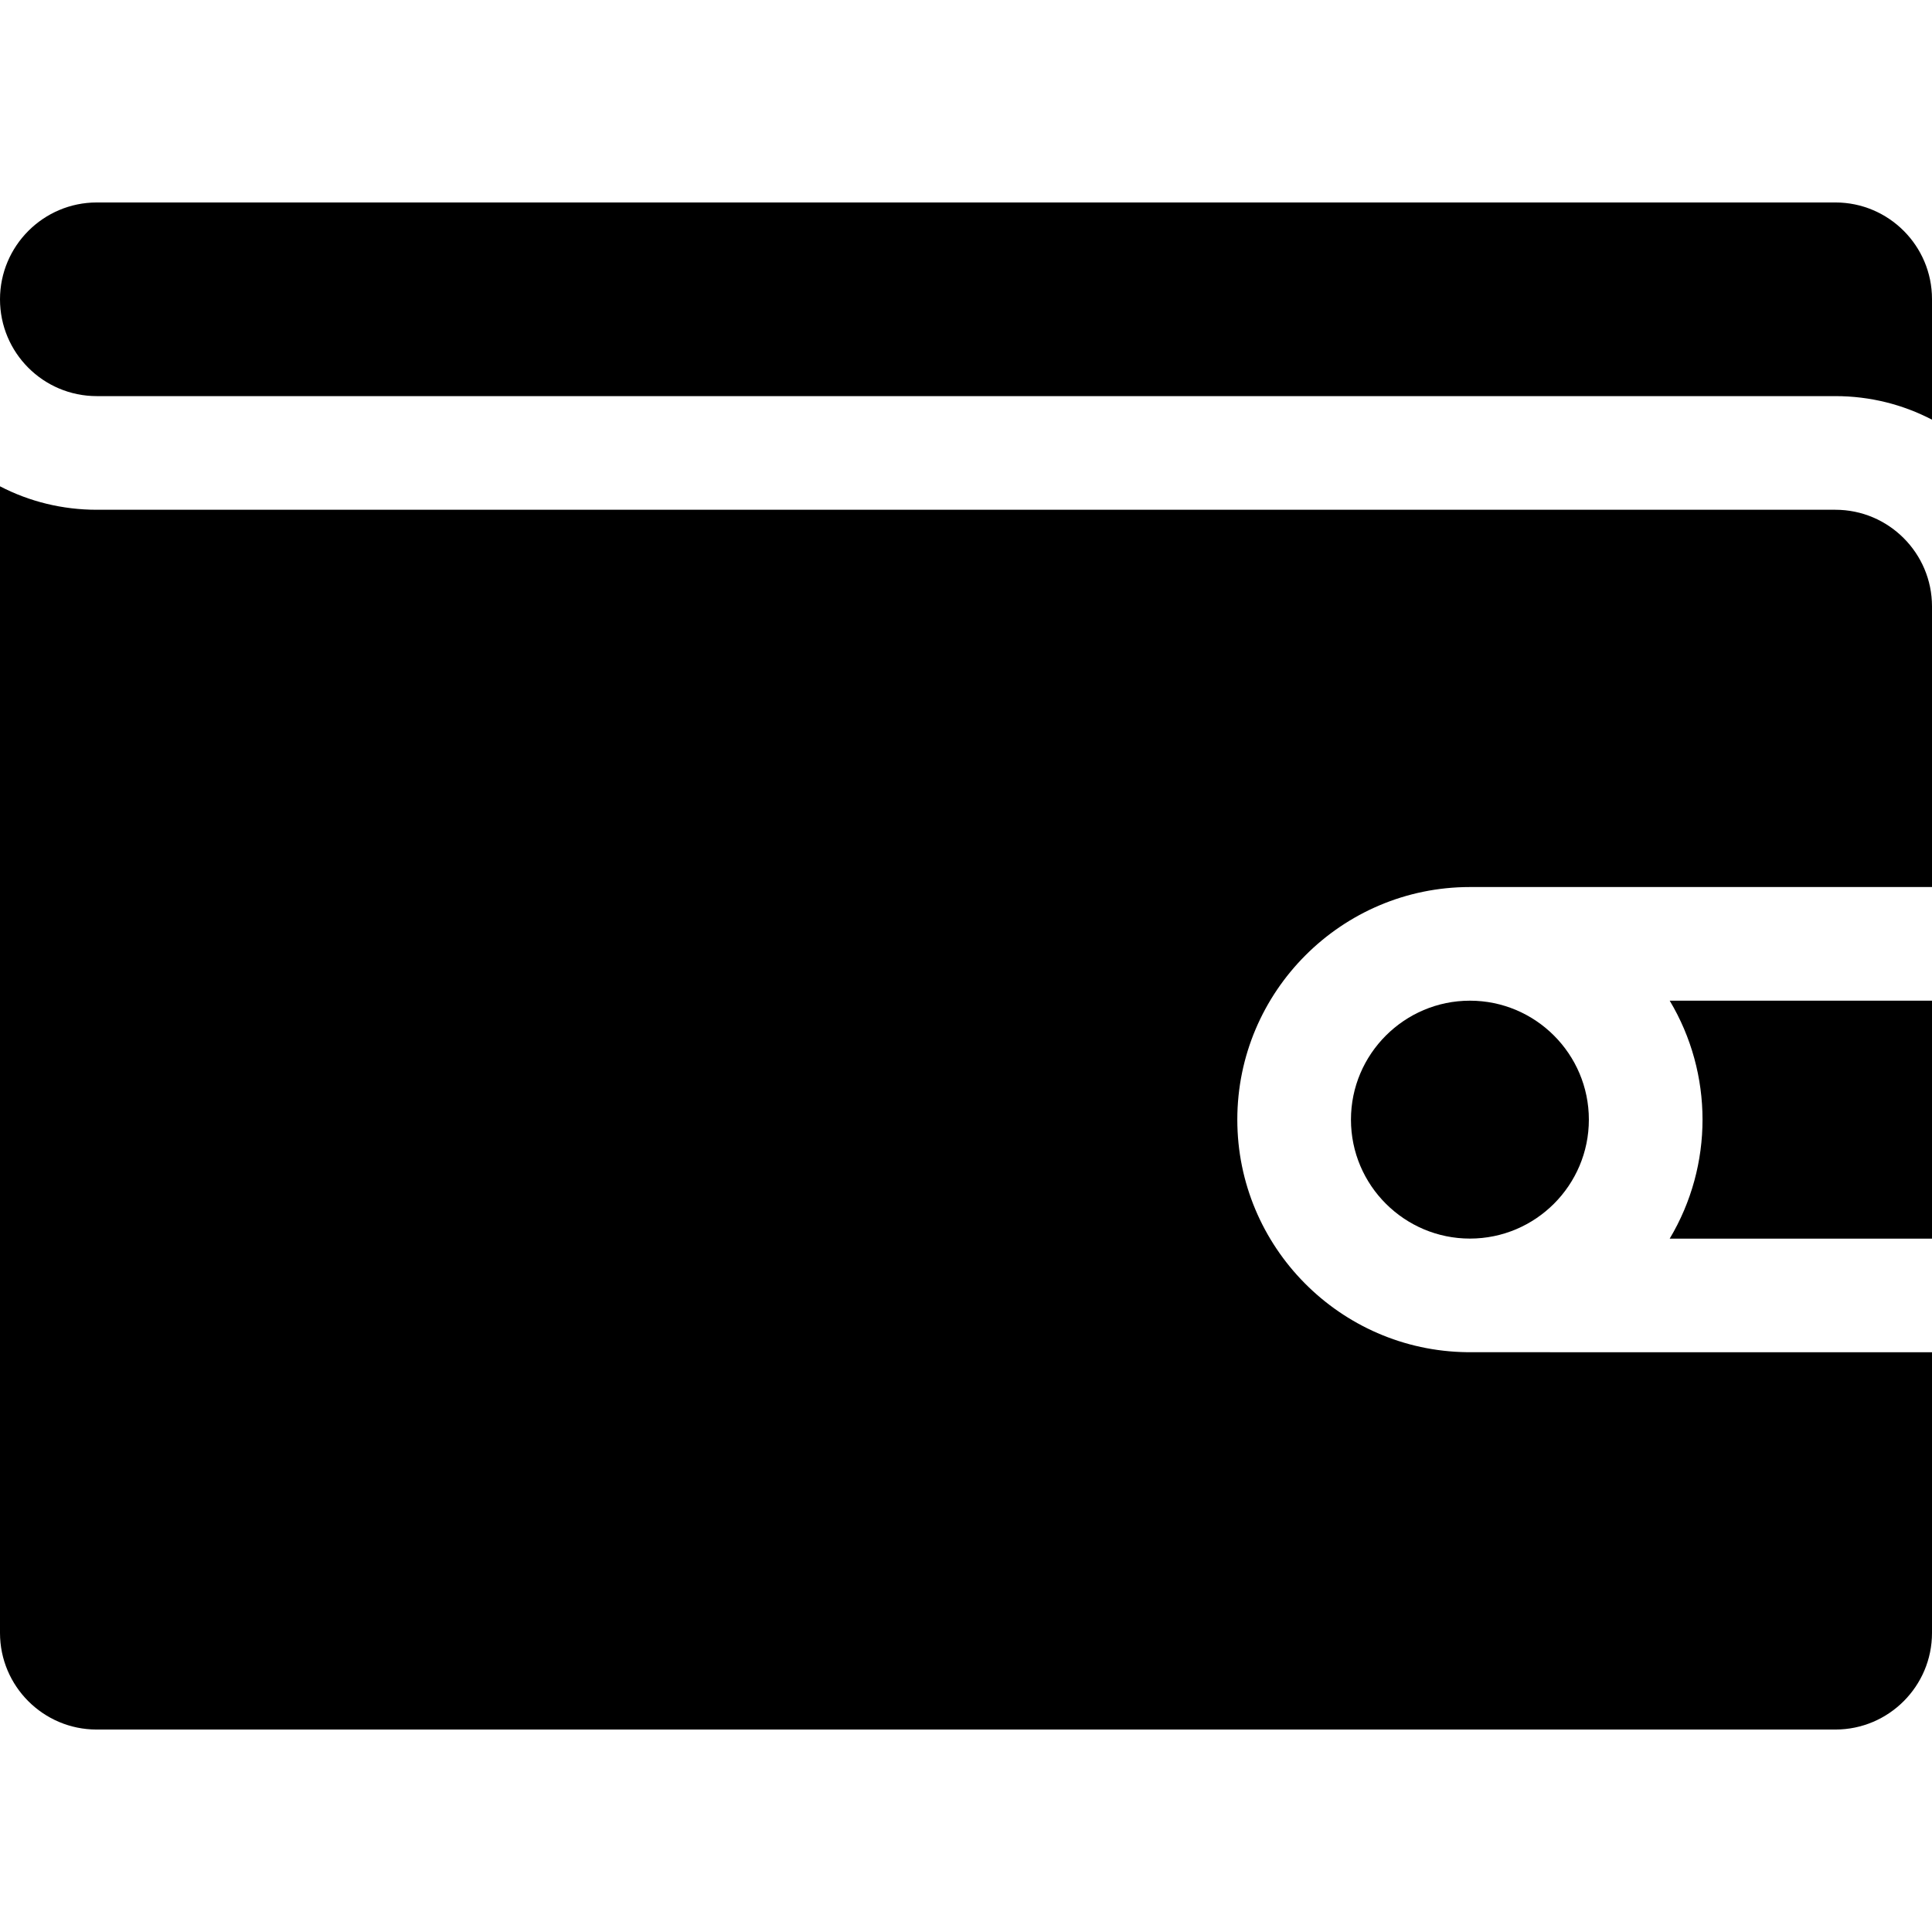
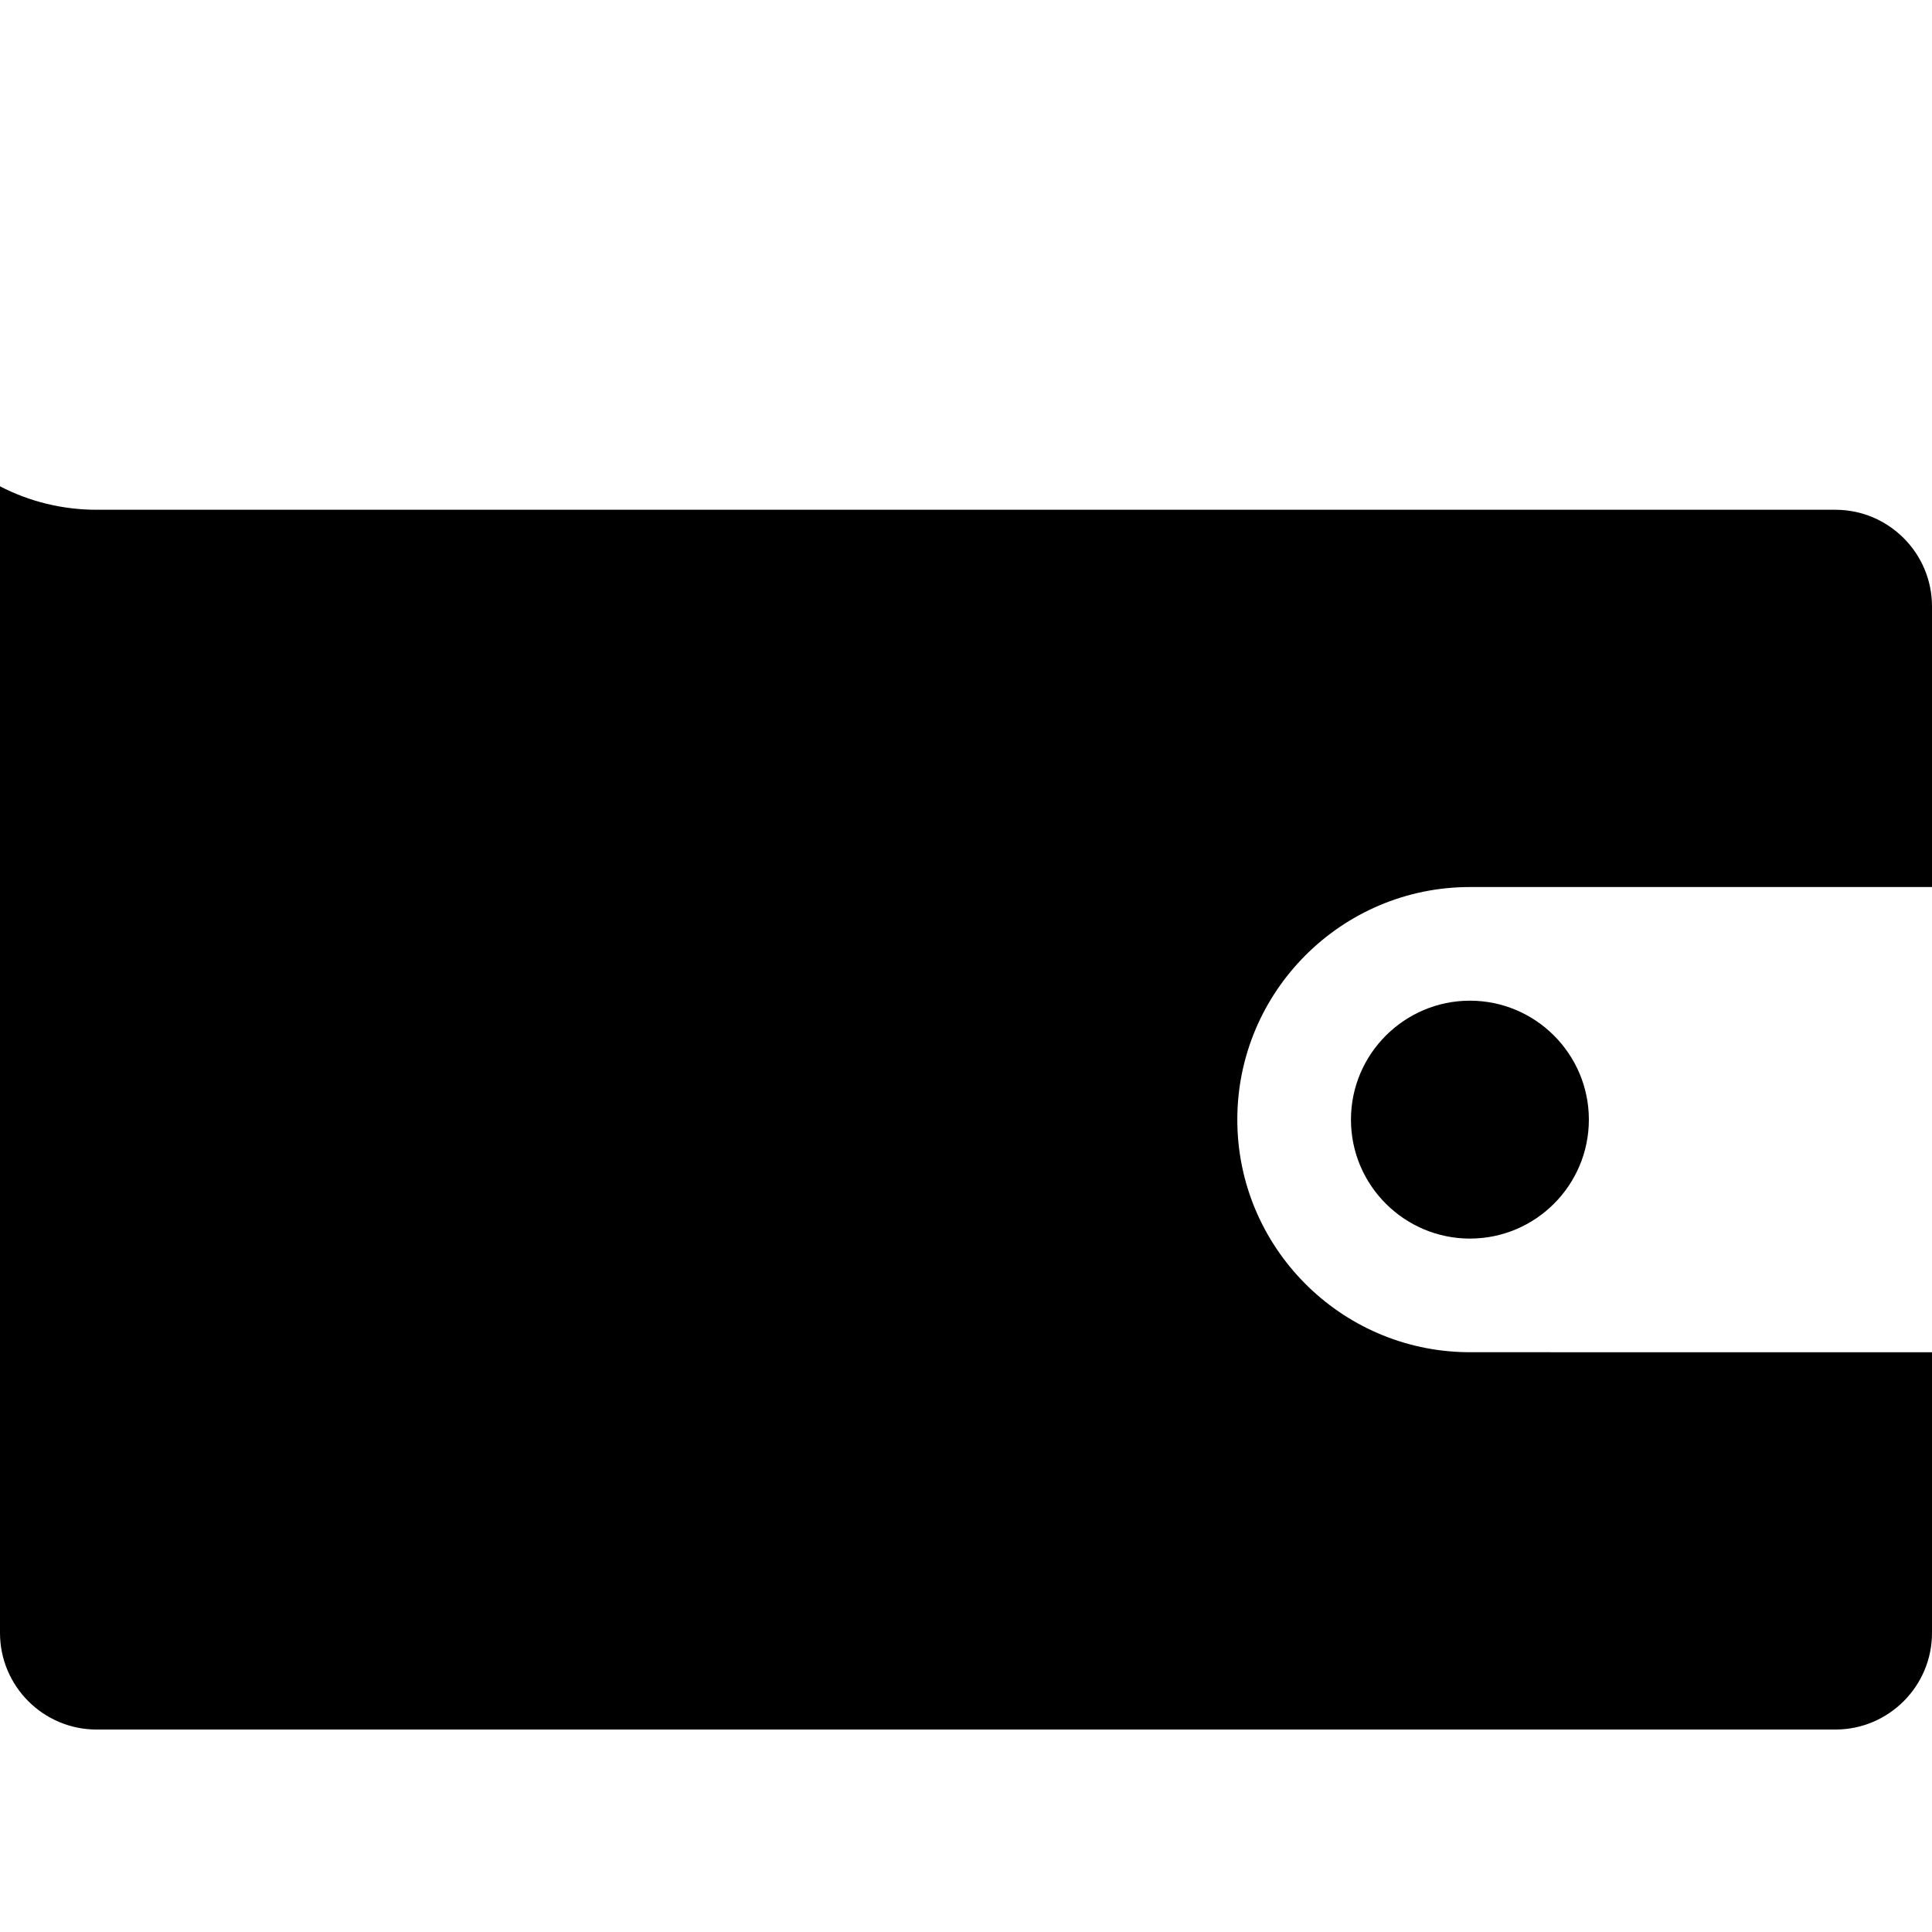
<svg xmlns="http://www.w3.org/2000/svg" id="Capa_1" enable-background="new 0 0 510 510" height="512" viewBox="0 0 510 510" width="512">
-   <path d="m484.5 53.445h-458.94c-14.09 0-25.56 11.47-25.56 25.57 0 14.084 11.397 25.55 25.56 25.55h458.94c9.19 0 17.86 2.24 25.5 6.22v-31.84c0-14.06-11.44-25.5-25.5-25.5z" />
  <path d="m484.5 134.565h-458.94c-9.05 0-17.76-2.14-25.56-6.19v302.68c0 14.06 11.44 25.5 25.5 25.5h459c14.06 0 25.5-11.44 25.5-25.5v-74.09c-.759 0-121.971.011-122.73-.02-.01.01-.02 0-.02 0-33.5-.41-60.63-27.79-60.63-61.39 0-33.85 27.55-61.4 61.4-61.4h121.98c0-14.77 0-58.647 0-74.09 0-14.036-11.429-25.5-25.5-25.5z" />
-   <path d="m440.76 326.965h69.24v-62.81h-69.24c11.532 19.268 11.574 43.449 0 62.81z" />
  <path d="m356.62 295.555c0 17.413 14.2 31.4 31.4 31.4 17.33 0 31.4-14.091 31.4-31.4 0-17.292-14.068-31.4-31.4-31.4-17.255 0-31.4 14.055-31.4 31.4z" />
</svg>